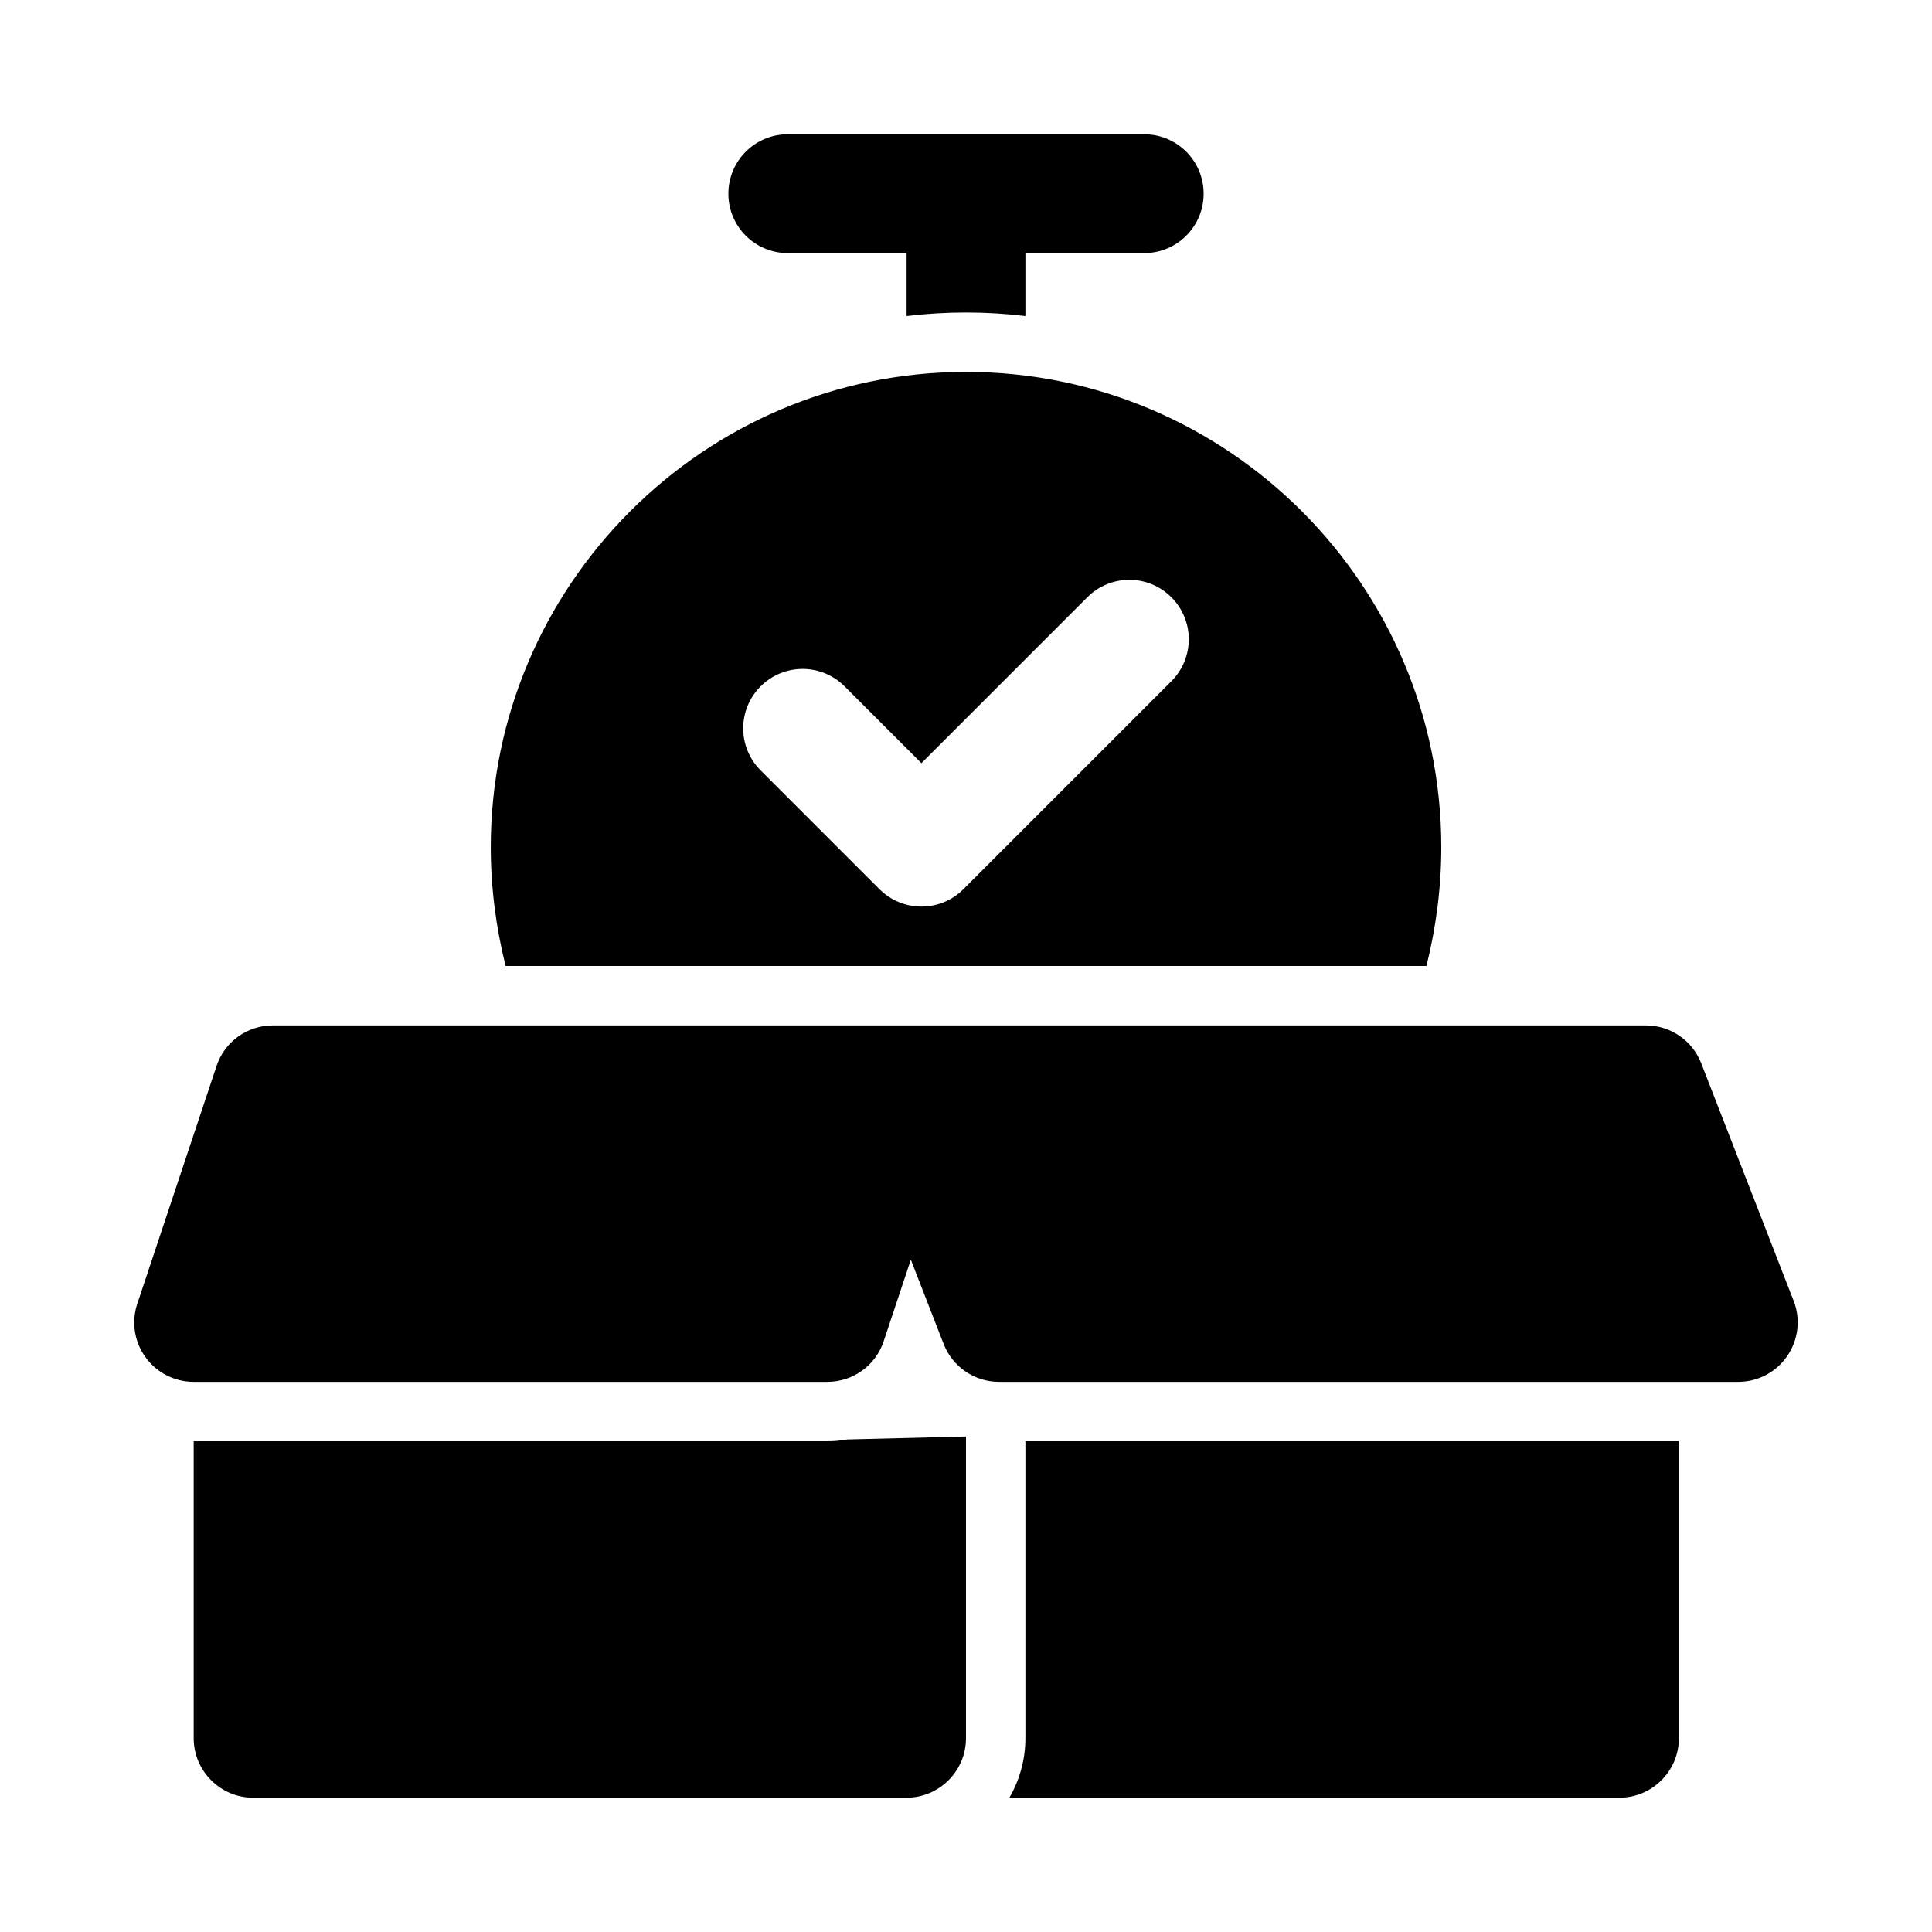
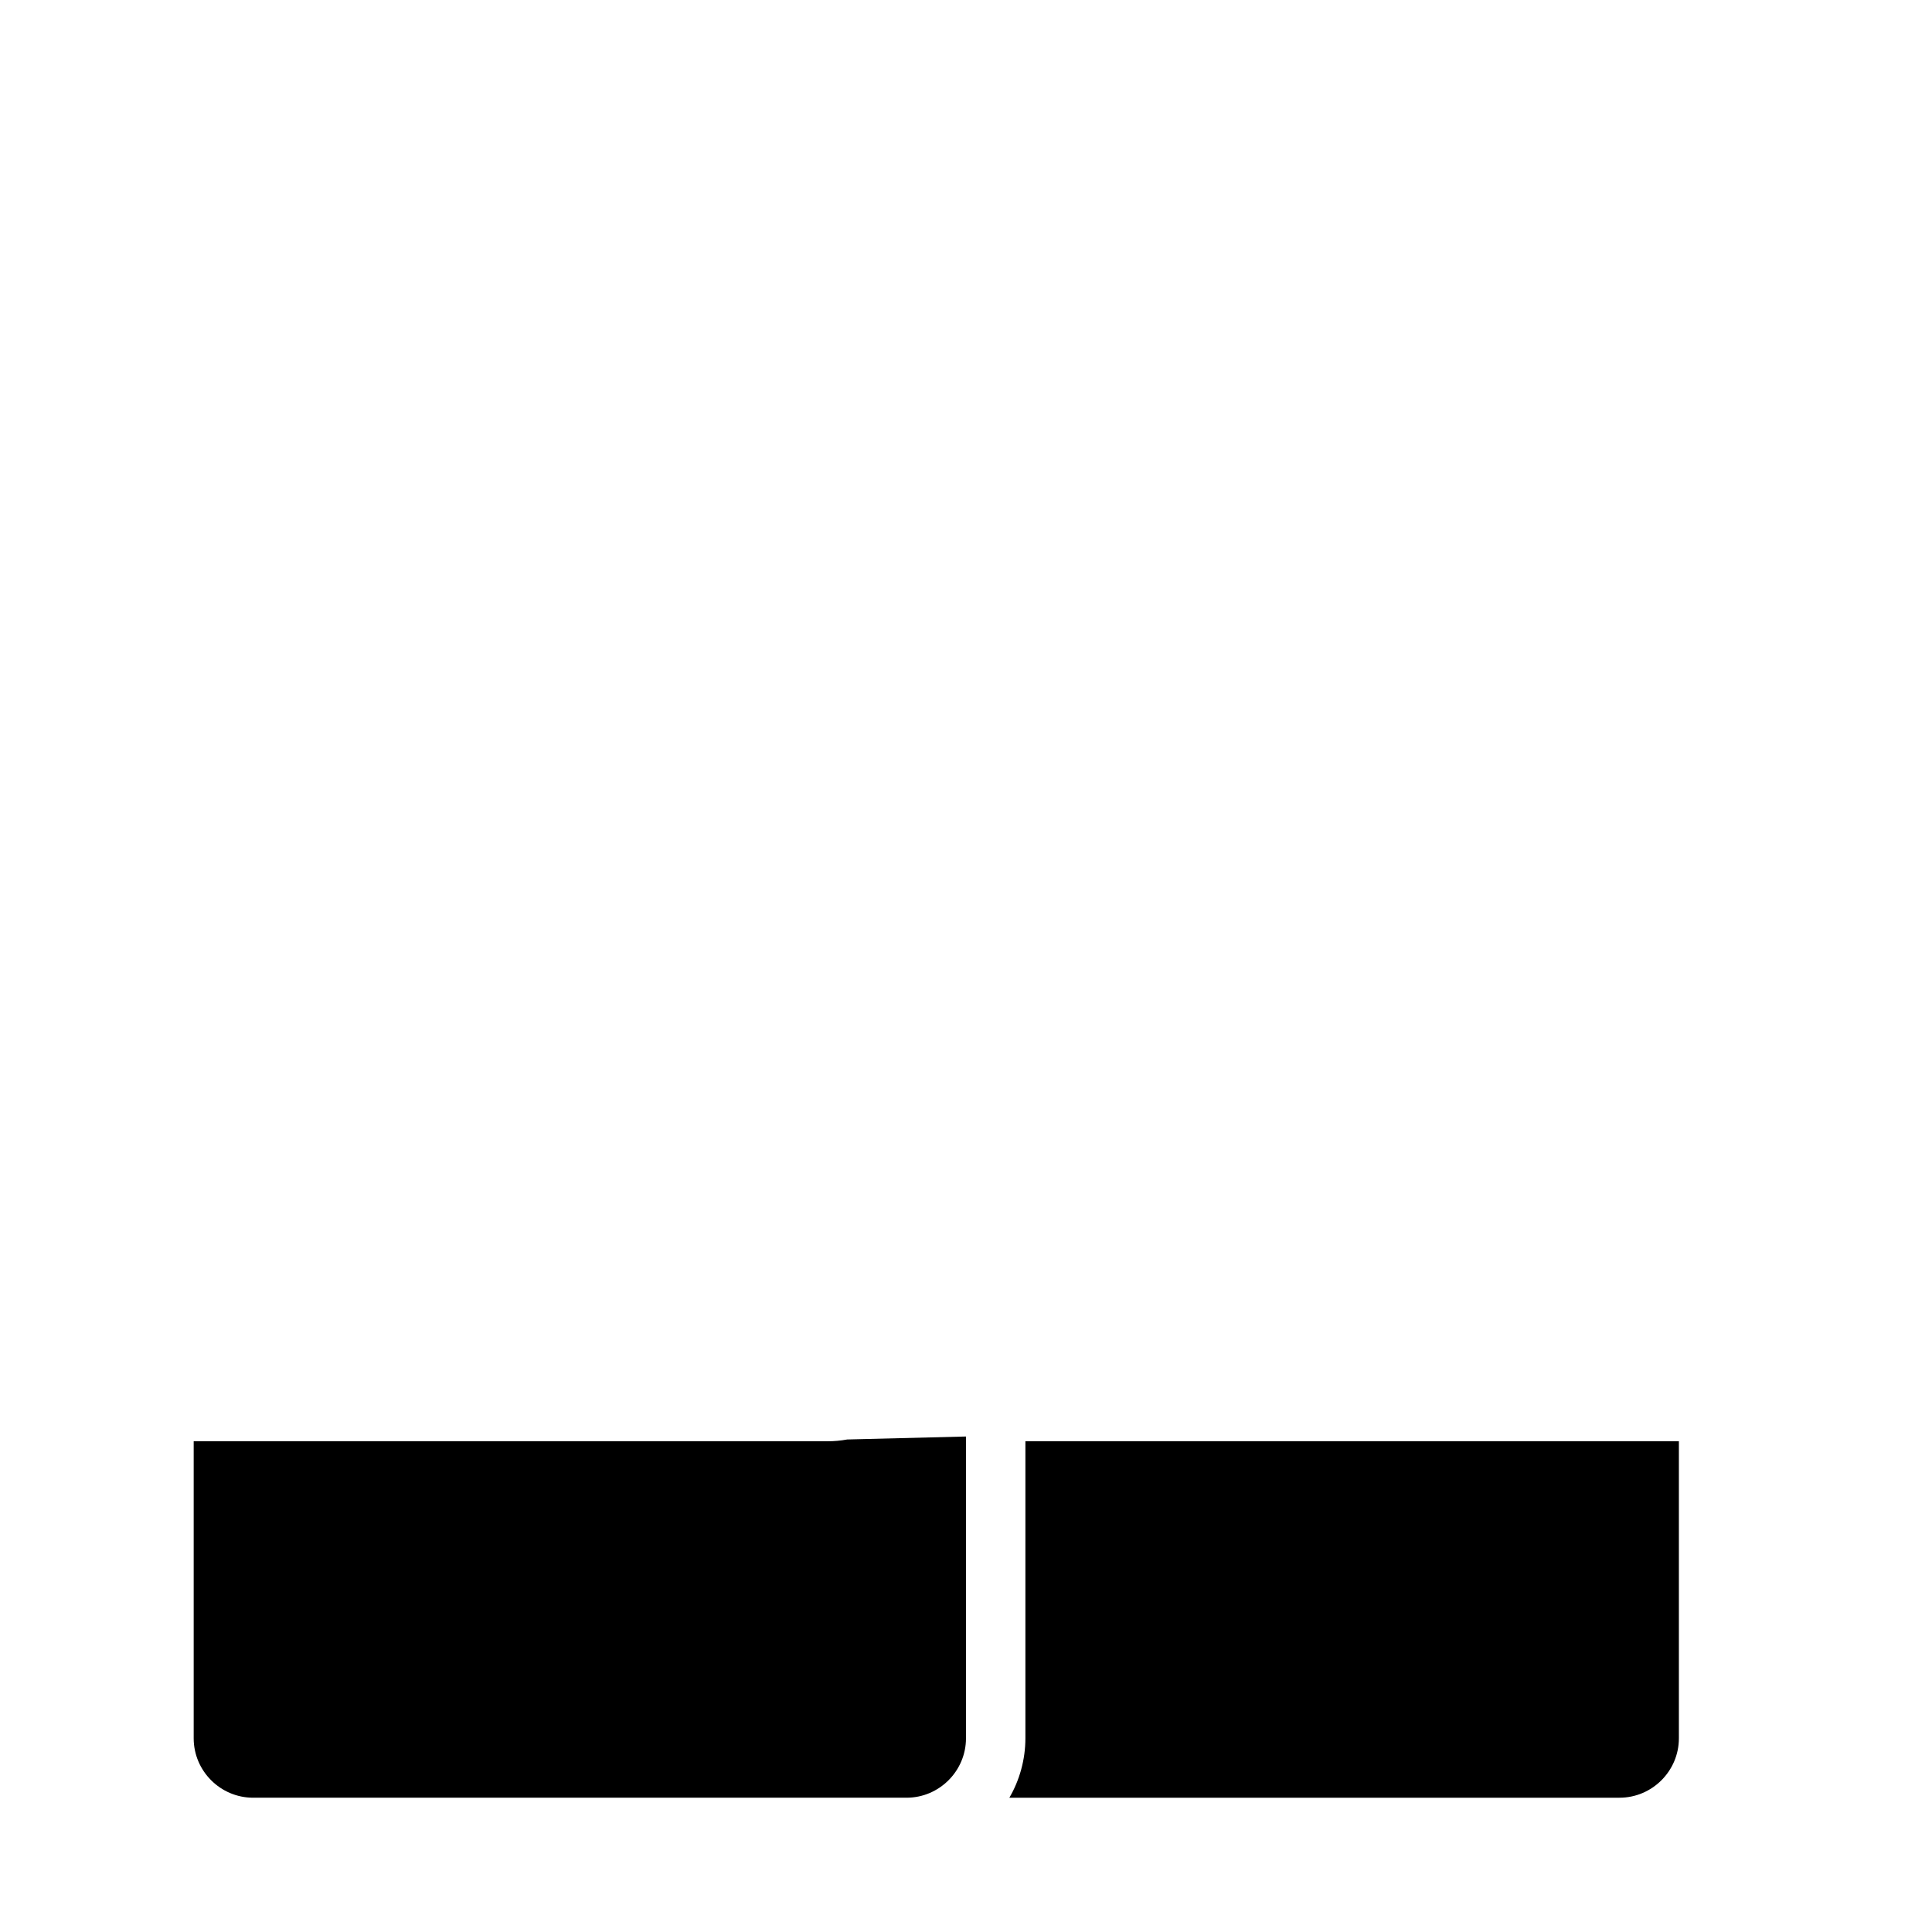
<svg xmlns="http://www.w3.org/2000/svg" fill="#000000" width="800px" height="800px" version="1.1" viewBox="144 144 512 512">
  <g>
    <path d="m415.74 604.67c0 5.668-1.574 11.18-4.25 15.742h161.69c8.66 0 15.742-7.086 15.742-15.742v-78.719l-173.18-0.004z" />
    <path d="m363.32 525.95h-167.99v78.719c0 8.66 7.086 15.742 15.742 15.742h173.18c8.66 0 15.742-7.086 15.742-15.742v-79.98l-31.488 0.789c-1.727 0.316-3.457 0.473-5.188 0.473z" />
-     <path d="m619.34 488.76-24.496-62.977c-2.348-6.059-8.188-10.043-14.676-10.043h-363.86c-6.785 0-12.801 4.328-14.926 10.77l-20.988 62.977c-1.621 4.801-0.805 10.078 2.156 14.184 2.961 4.109 7.719 6.535 12.77 6.535h167.94c6.785 0 12.801-4.328 14.926-10.77l7.195-21.602 8.691 22.324c2.348 6.062 8.188 10.047 14.676 10.047h195.92c5.195 0 10.059-2.566 12.988-6.863 2.93-4.301 3.574-9.746 1.684-14.582z" />
-     <path d="m352.77 211.07h31.488v16.688c5.195-0.629 10.391-0.945 15.746-0.945 5.352 0 10.547 0.316 15.742 0.945v-16.688h31.488c8.707 0 15.742-7.055 15.742-15.742 0-8.691-7.039-15.742-15.742-15.742h-94.465c-8.707 0-15.742 7.055-15.742 15.742s7.035 15.742 15.742 15.742z" />
-     <path d="m522.02 400c2.519-10.078 3.938-20.625 3.938-31.488 0-69.43-56.52-125.95-125.95-125.95-69.43 0-125.95 56.52-125.95 125.95 0 10.863 1.418 21.41 3.938 31.488zm-176.45-74.109c6.156-6.156 16.105-6.156 22.262 0l20.355 20.355 43.973-43.973c6.156-6.156 16.105-6.156 22.262 0s6.156 16.105 0 22.262l-55.105 55.105c-3.066 3.07-7.094 4.613-11.125 4.613s-8.062-1.543-11.133-4.613l-31.488-31.488c-6.156-6.156-6.156-16.105 0-22.262z" />
  </g>
</svg>